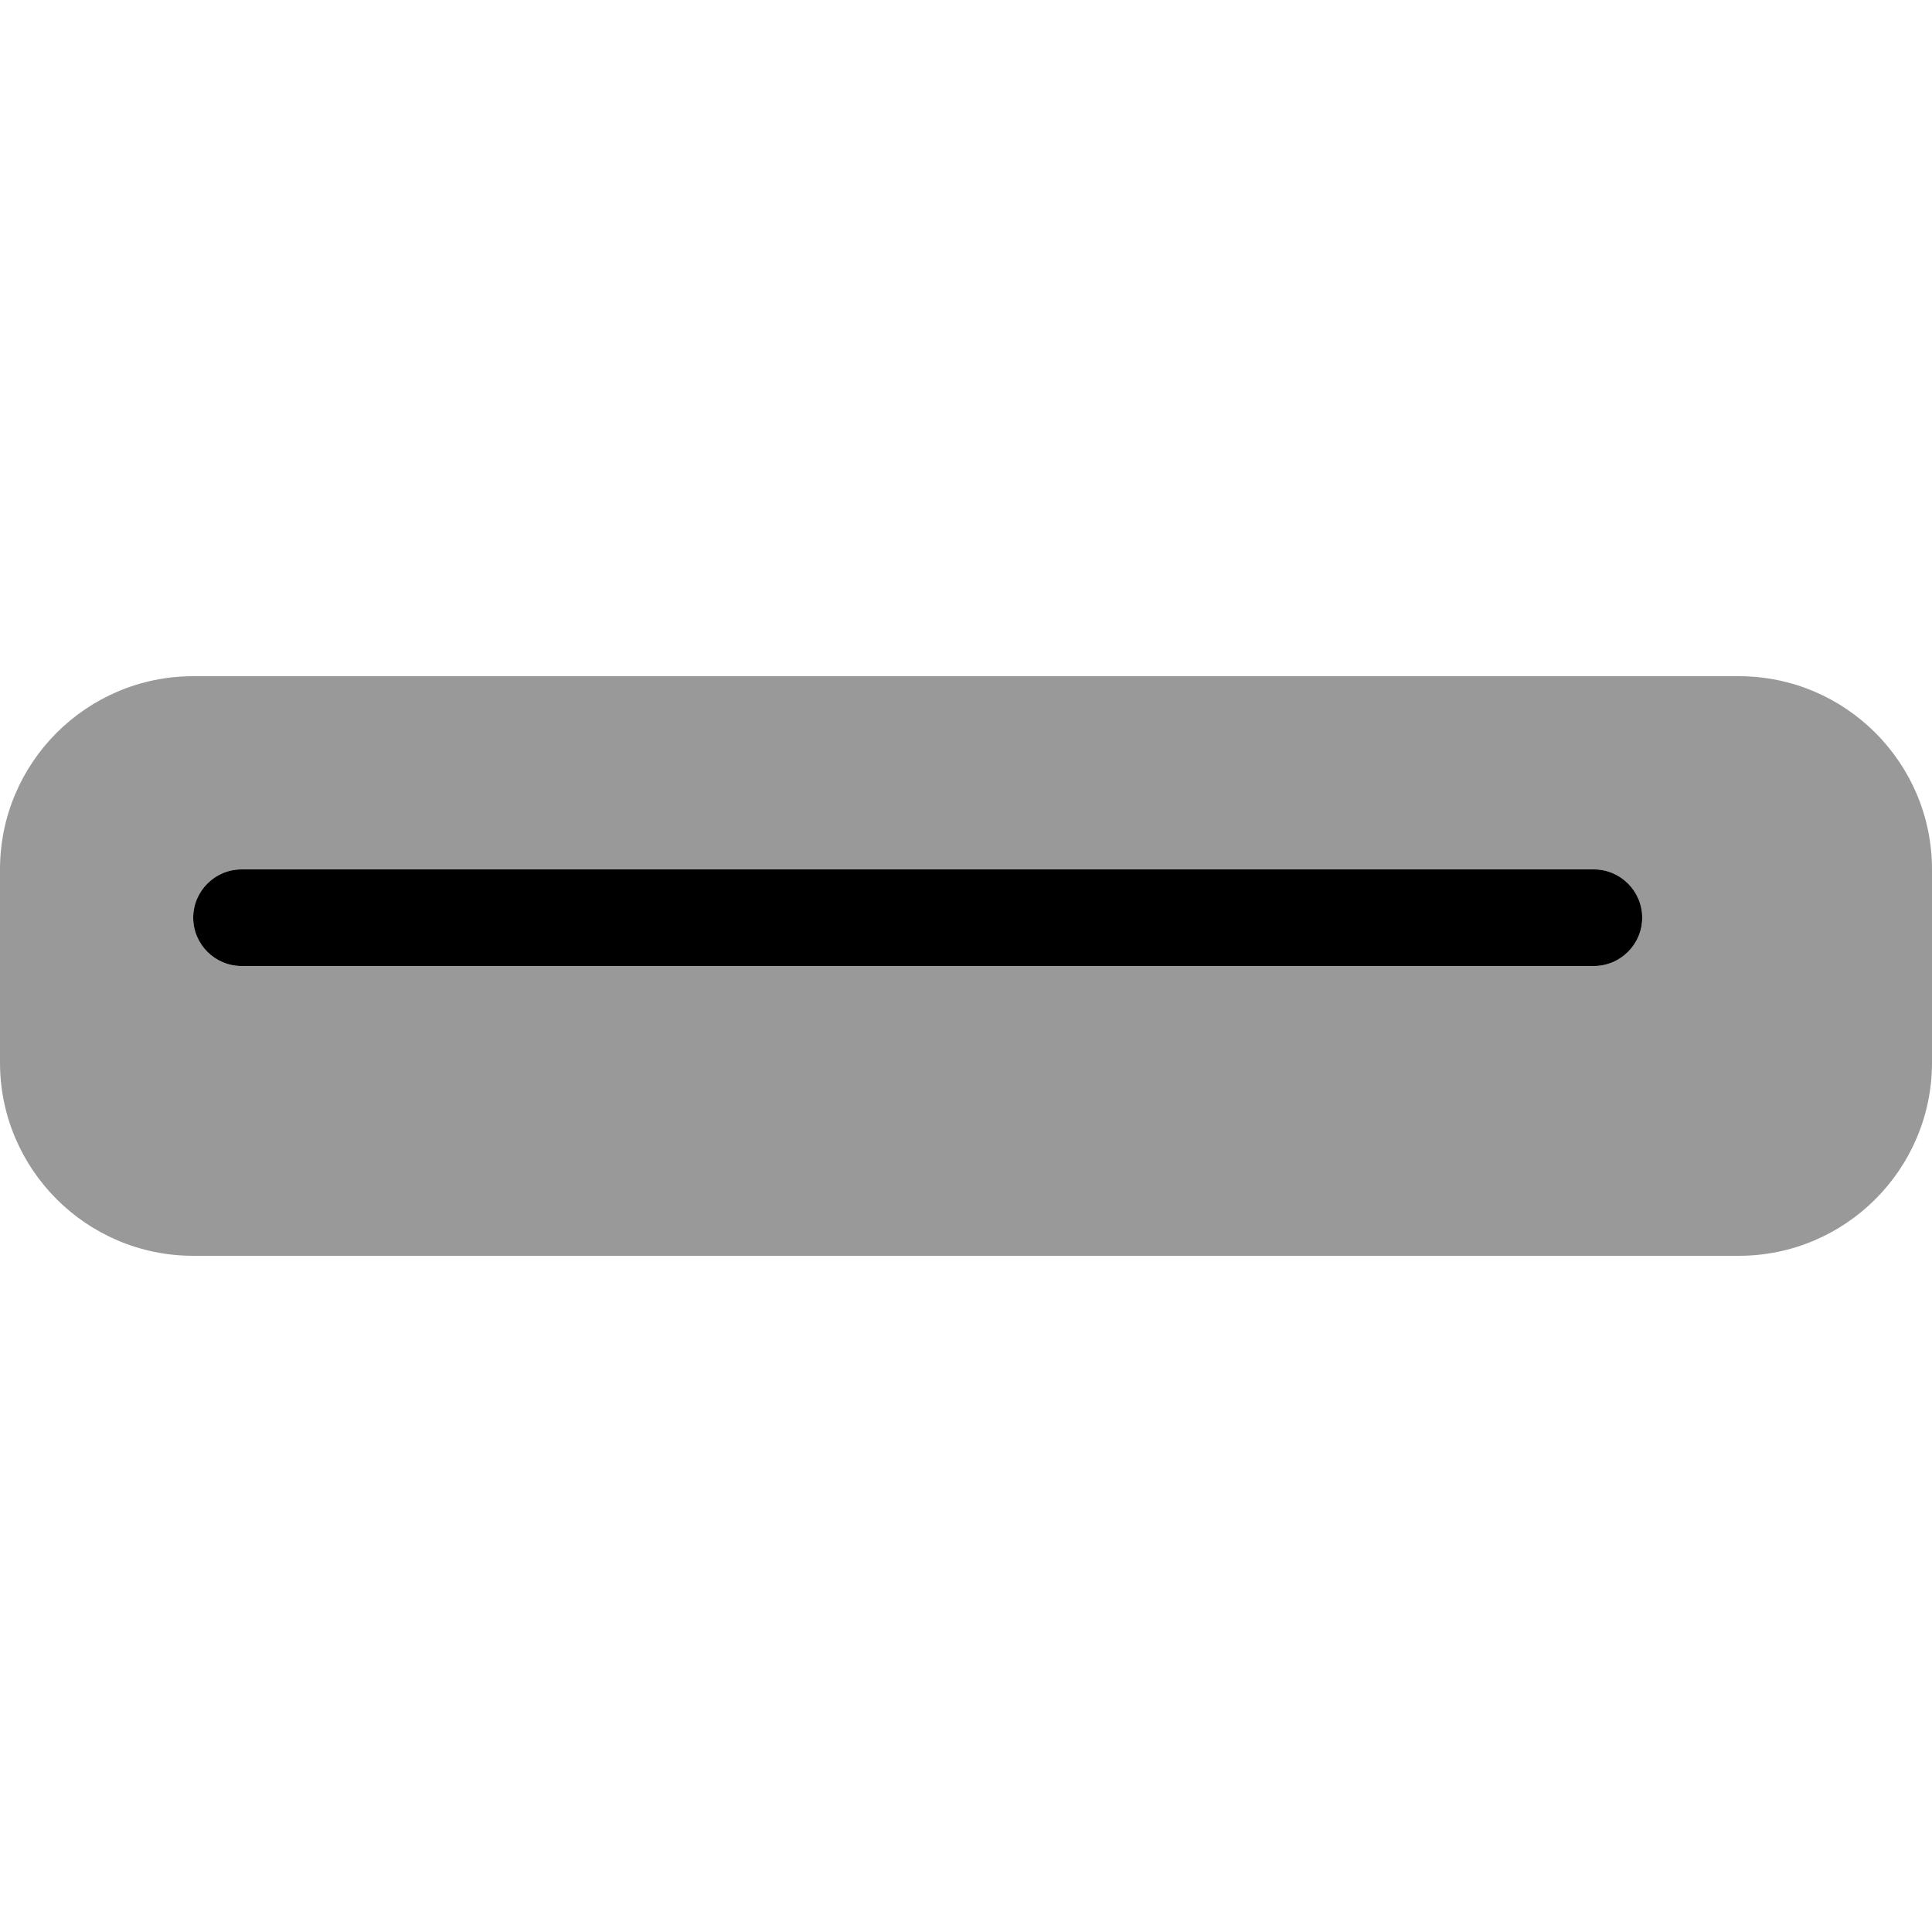
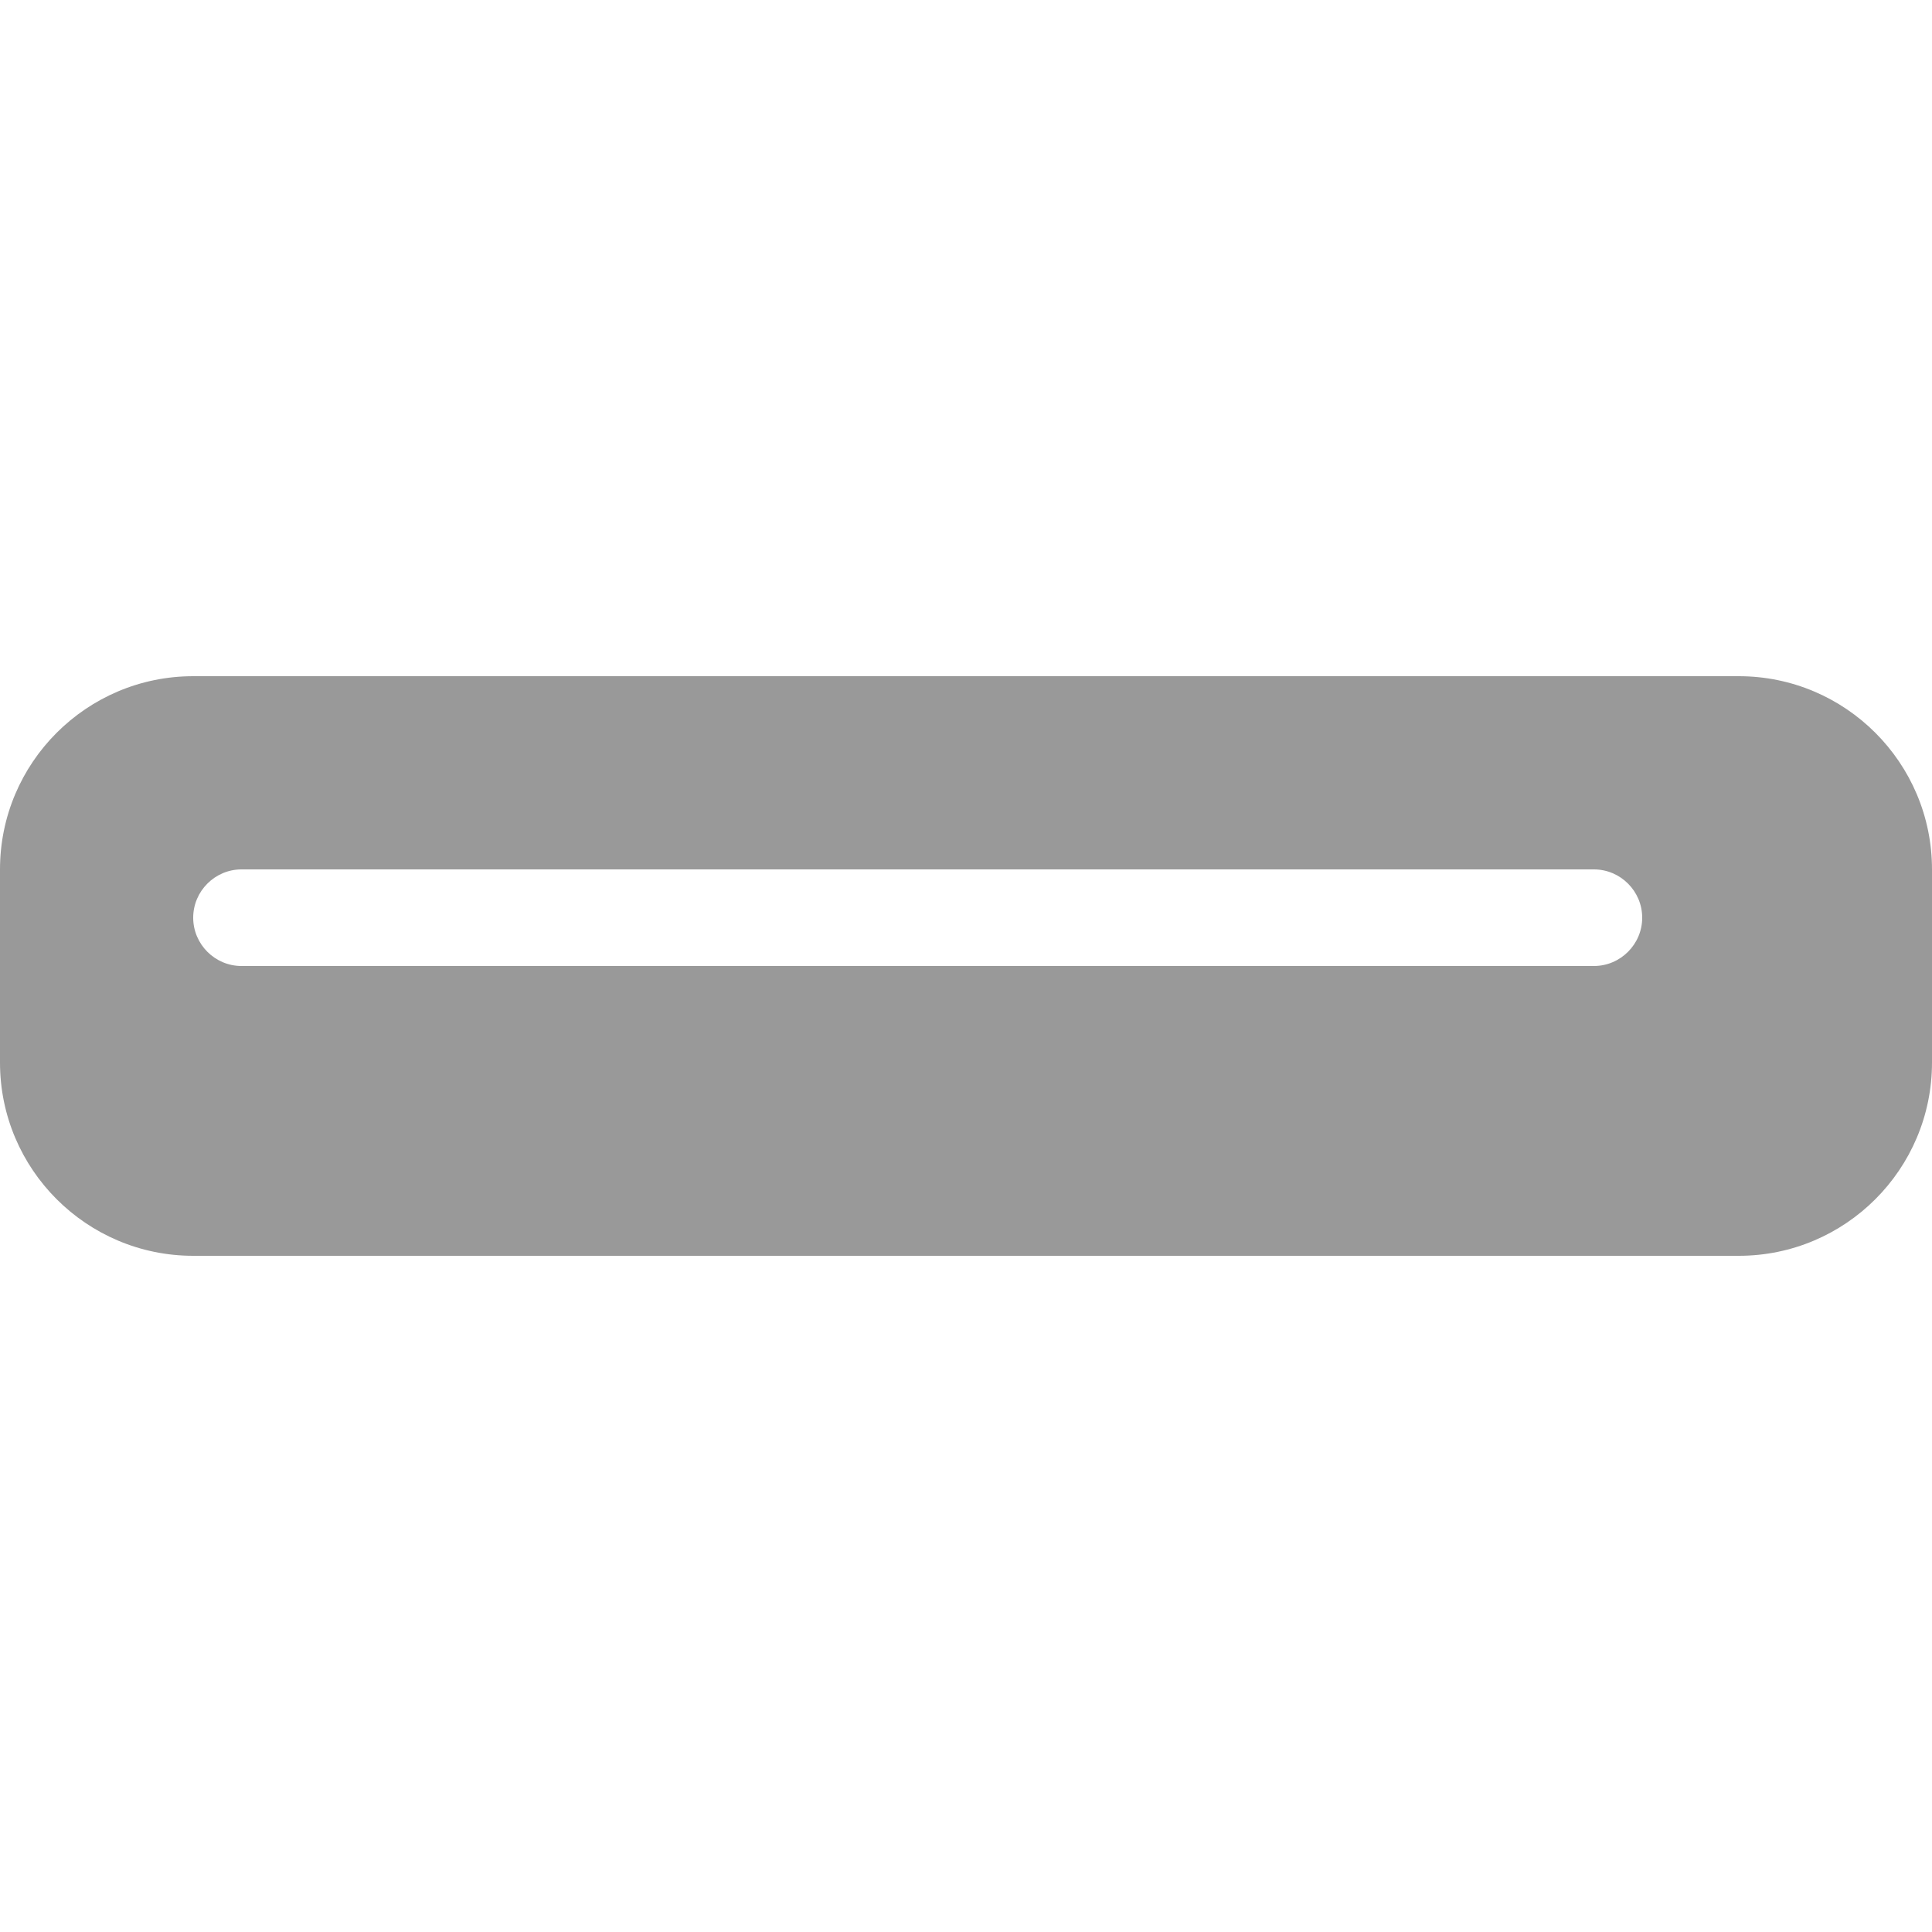
<svg xmlns="http://www.w3.org/2000/svg" viewBox="0 0 560 560">
  <path style="fill:currentColor;opacity:.4" d="M0 252l0 56c0 30.9 25.1 56 56 56l448 0c30.9 0 56-25.1 56-56l0-56c0-30.9-25.1-56-56-56L56 196c-30.9 0-56 25.1-56 56zm56 14c0-7.7 6.3-14 14-14l392 0c7.7 0 14 6.3 14 14s-6.3 14-14 14L70 280c-7.7 0-14-6.3-14-14z" />
-   <path style="fill:currentColor;opacity:1" d="M70 252c-7.7 0-14 6.3-14 14s6.3 14 14 14l392 0c7.7 0 14-6.3 14-14s-6.3-14-14-14L70 252z" />
</svg>